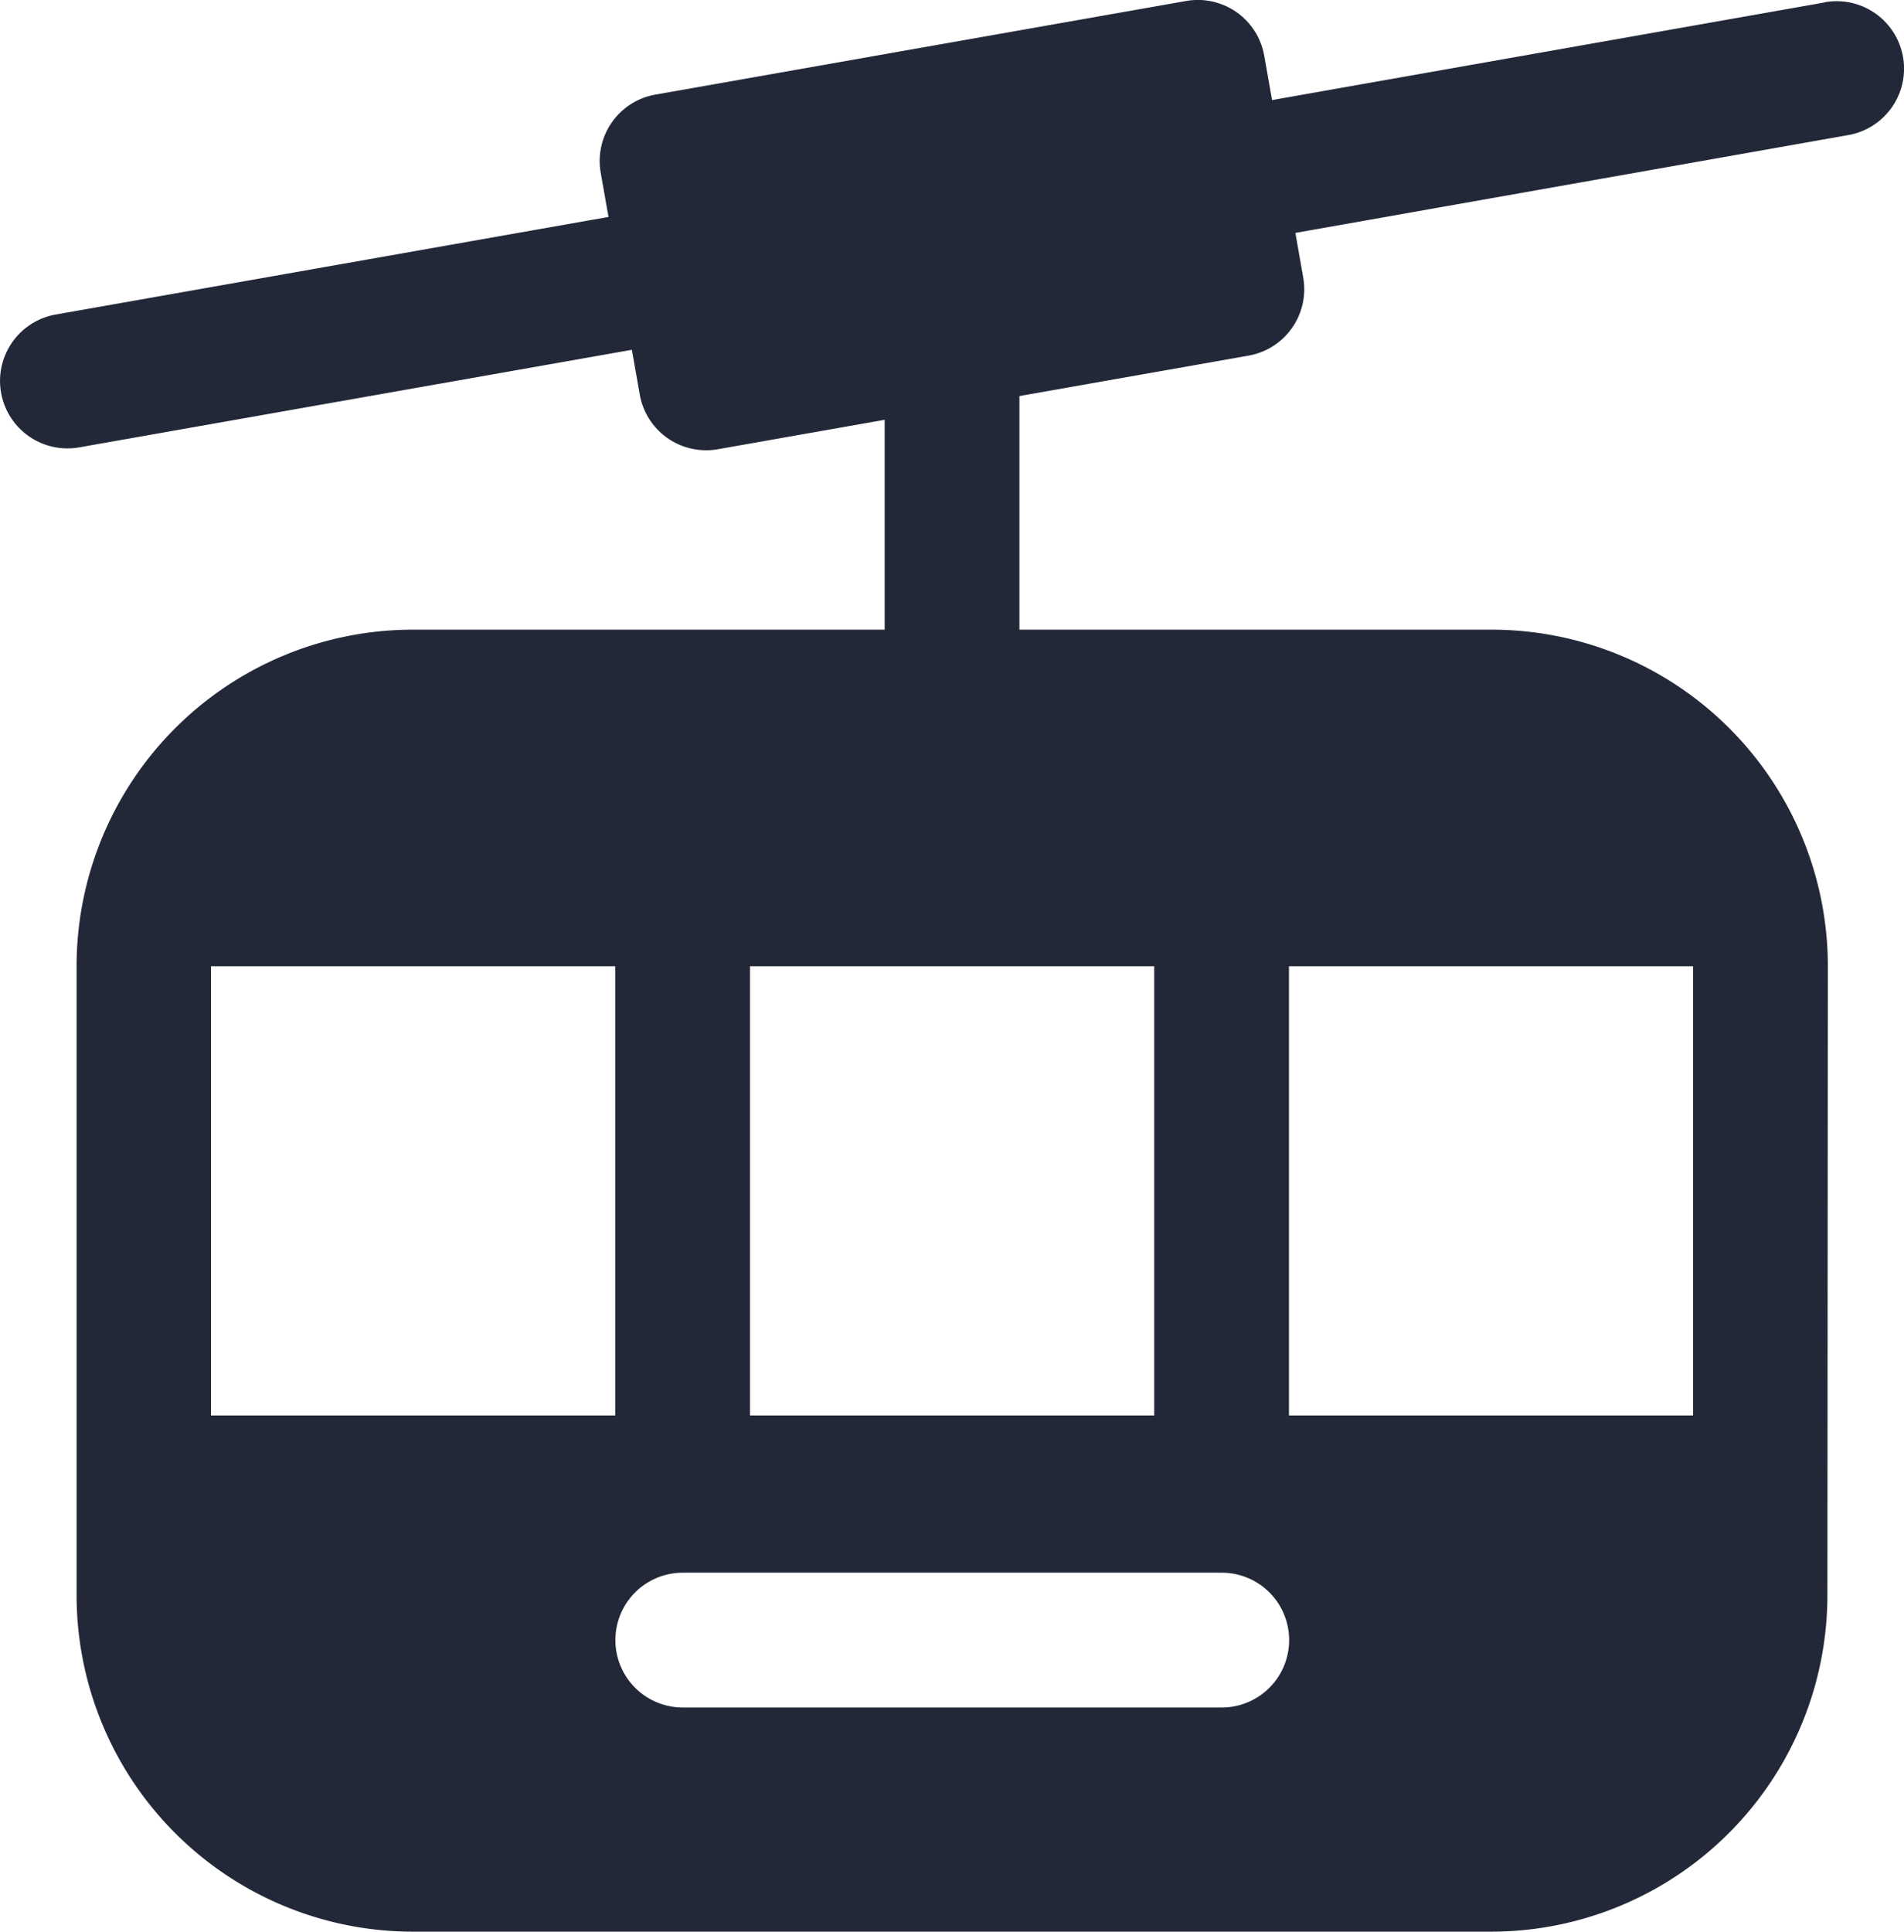
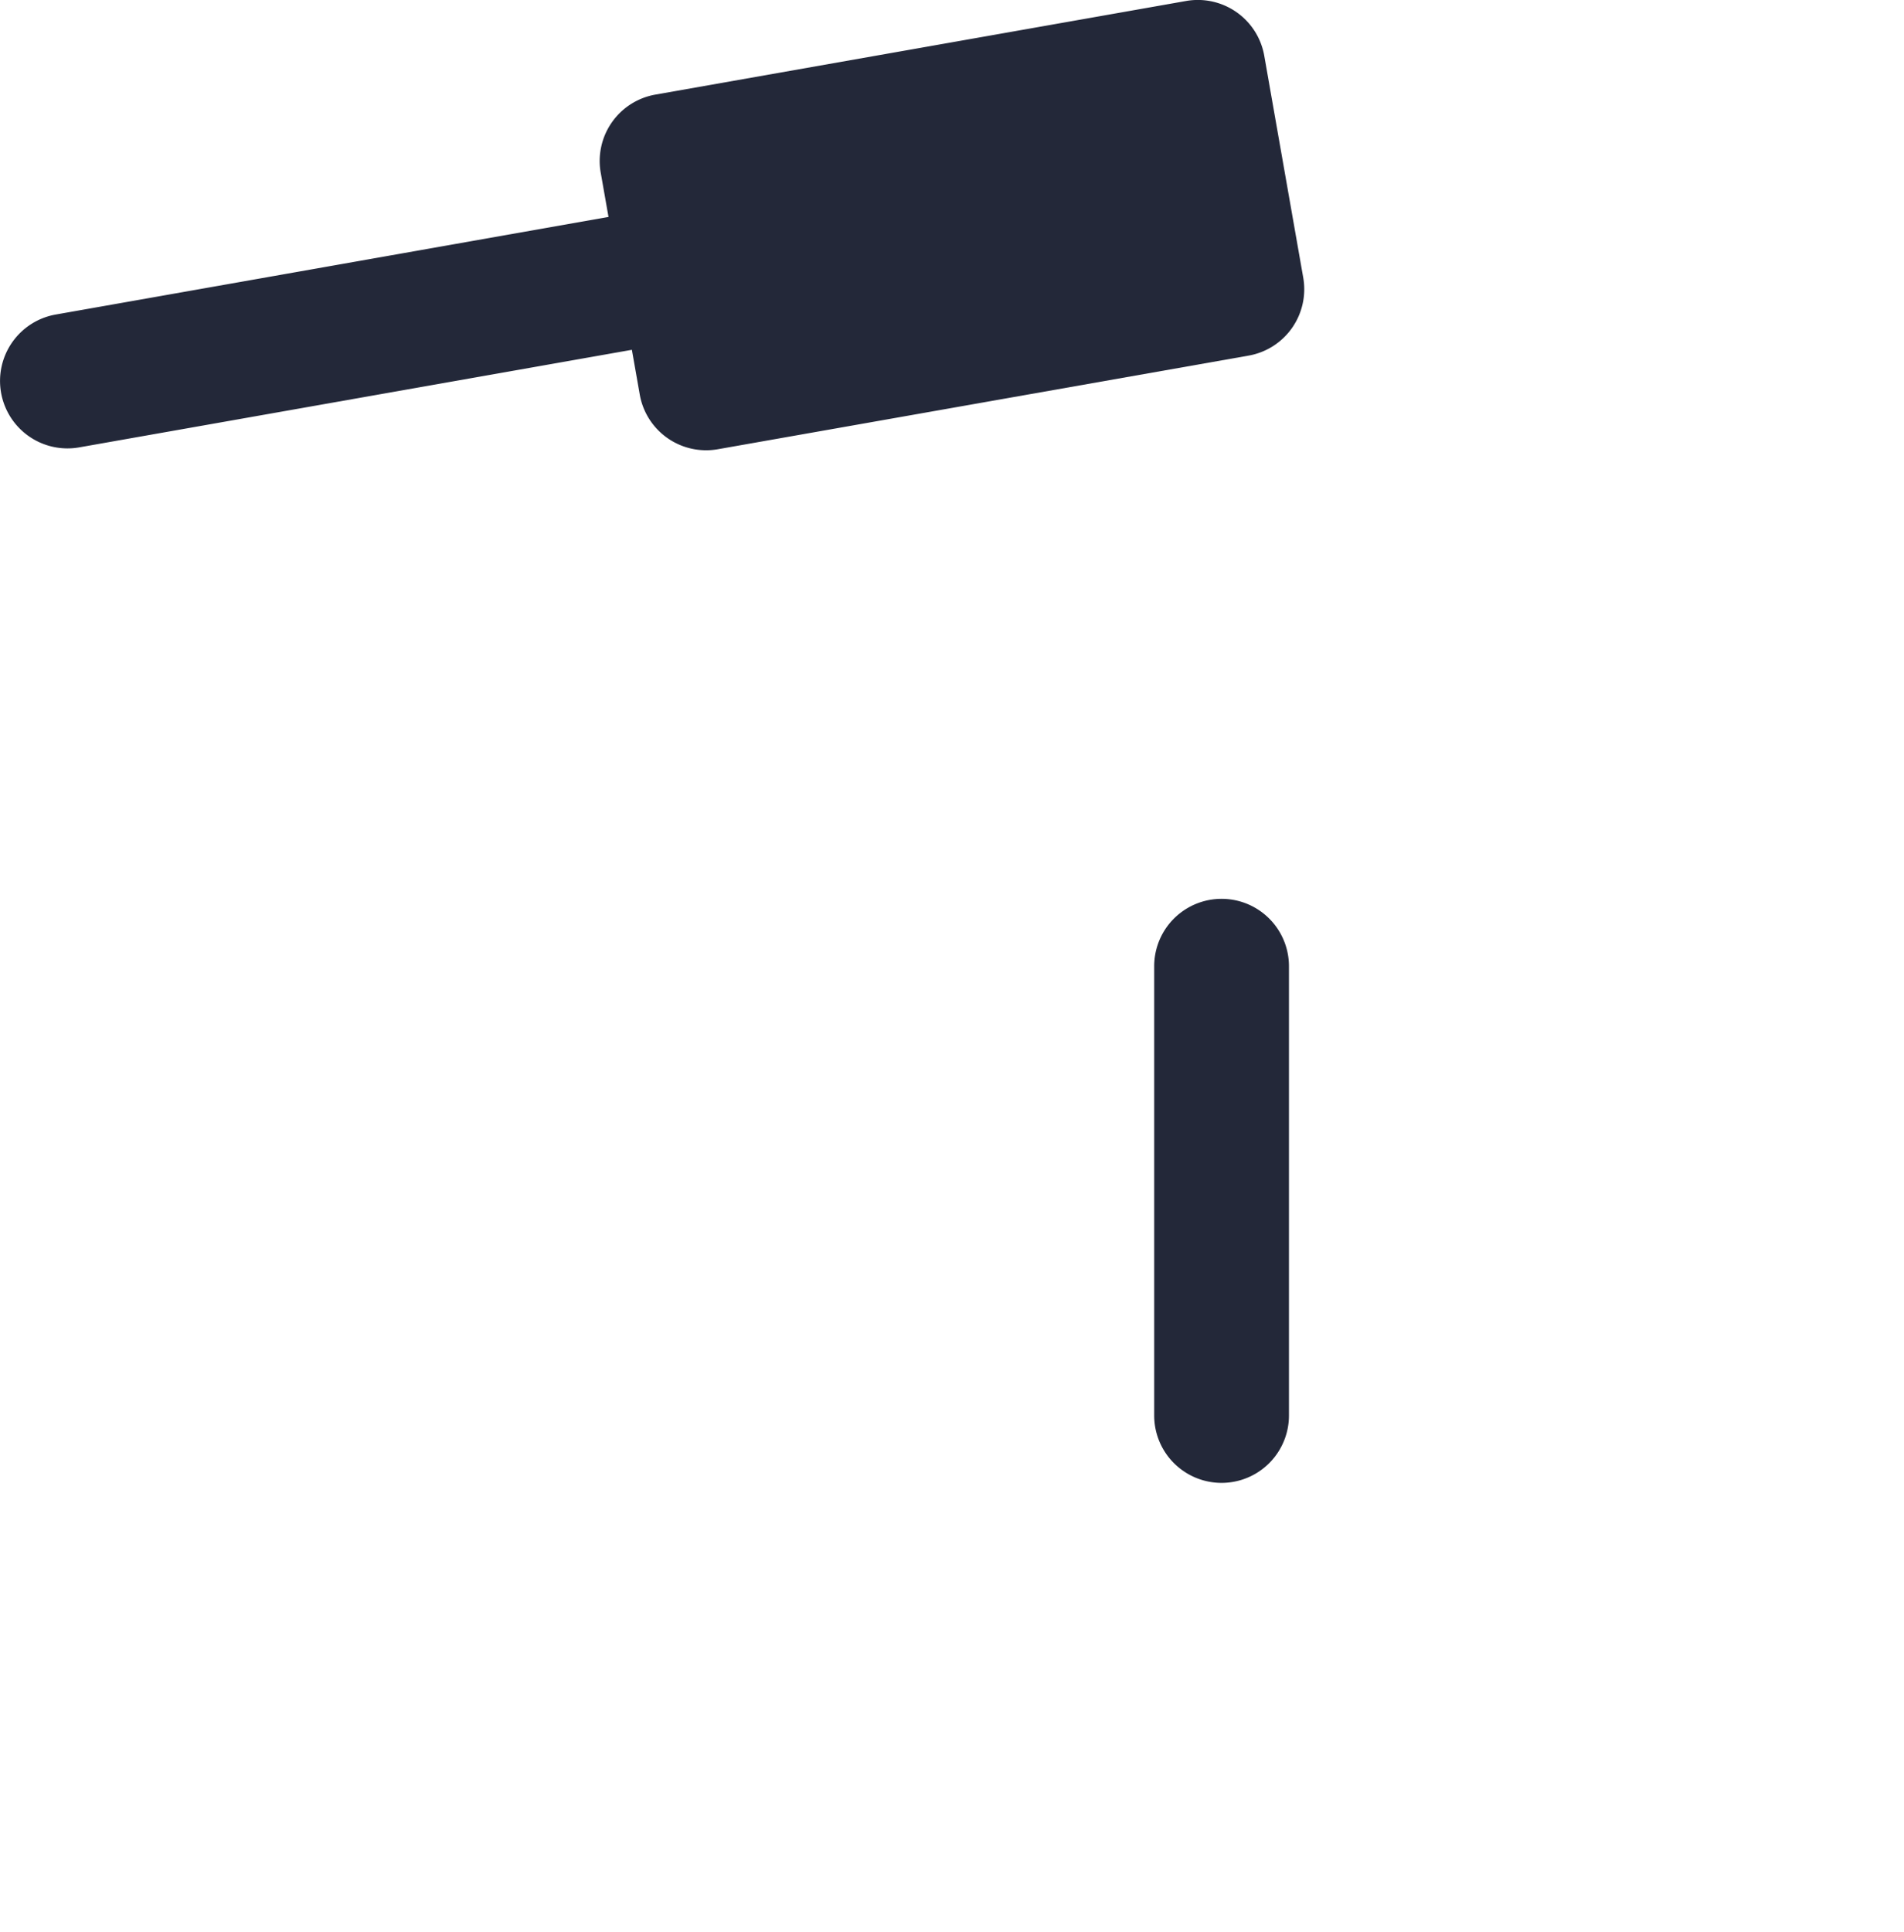
<svg xmlns="http://www.w3.org/2000/svg" width="21.503" height="21.815" viewBox="0 0 21.503 21.815">
  <g transform="translate(-1.401 -1.246)">
-     <path d="M22.032,12.054a3.8,3.8,0,0,0-3.8-3.8H6.054a3.8,3.8,0,0,0-3.8,3.8v7.1a3.8,3.8,0,0,0,3.8,3.8H18.227a3.8,3.8,0,0,0,3.8-3.8ZM9.1,20.423h6.087a.761.761,0,0,0,0-1.522H9.1a.761.761,0,1,0,0,1.522ZM20.51,12.054v5.072H3.772V12.054Z" transform="translate(0.012 0.101)" fill="#232839" fill-rule="evenodd" />
    <path d="M14.25,12.011v5.072a.761.761,0,0,0,1.522,0V12.011a.761.761,0,0,0-1.522,0Z" transform="translate(0.186 0.144)" fill="#232839" fill-rule="evenodd" />
-     <path d="M8.25,12.011v5.072a.761.761,0,0,0,1.522,0V12.011a.761.761,0,0,0-1.522,0Z" transform="translate(0.099 0.144)" fill="#232839" fill-rule="evenodd" />
-     <path d="M21.826,1.273,14.879,2.5A.761.761,0,1,0,15.143,4L22.09,2.771a.761.761,0,1,0-.264-1.5Z" transform="translate(0.185 0)" fill="#232839" fill-rule="evenodd" />
    <path d="M8.978,3.538,2.031,4.764a.761.761,0,1,0,.264,1.5L9.242,5.038a.761.761,0,1,0-.264-1.5Z" transform="translate(0 0.033)" fill="#232839" fill-rule="evenodd" />
    <path d="M15.583,1.875a.762.762,0,0,0-.882-.618L8.707,2.314A.761.761,0,0,0,8.09,3.2l.44,2.5a.761.761,0,0,0,.882.618l5.994-1.057a.761.761,0,0,0,.617-.882Z" transform="translate(0.096)" fill="#232839" fill-rule="evenodd" />
-     <path d="M12.772,9.069V5.011a.761.761,0,1,0-1.522,0V9.069a.761.761,0,0,0,1.522,0Z" transform="translate(0.142 0.043)" fill="#232839" fill-rule="evenodd" />
  </g>
</svg>